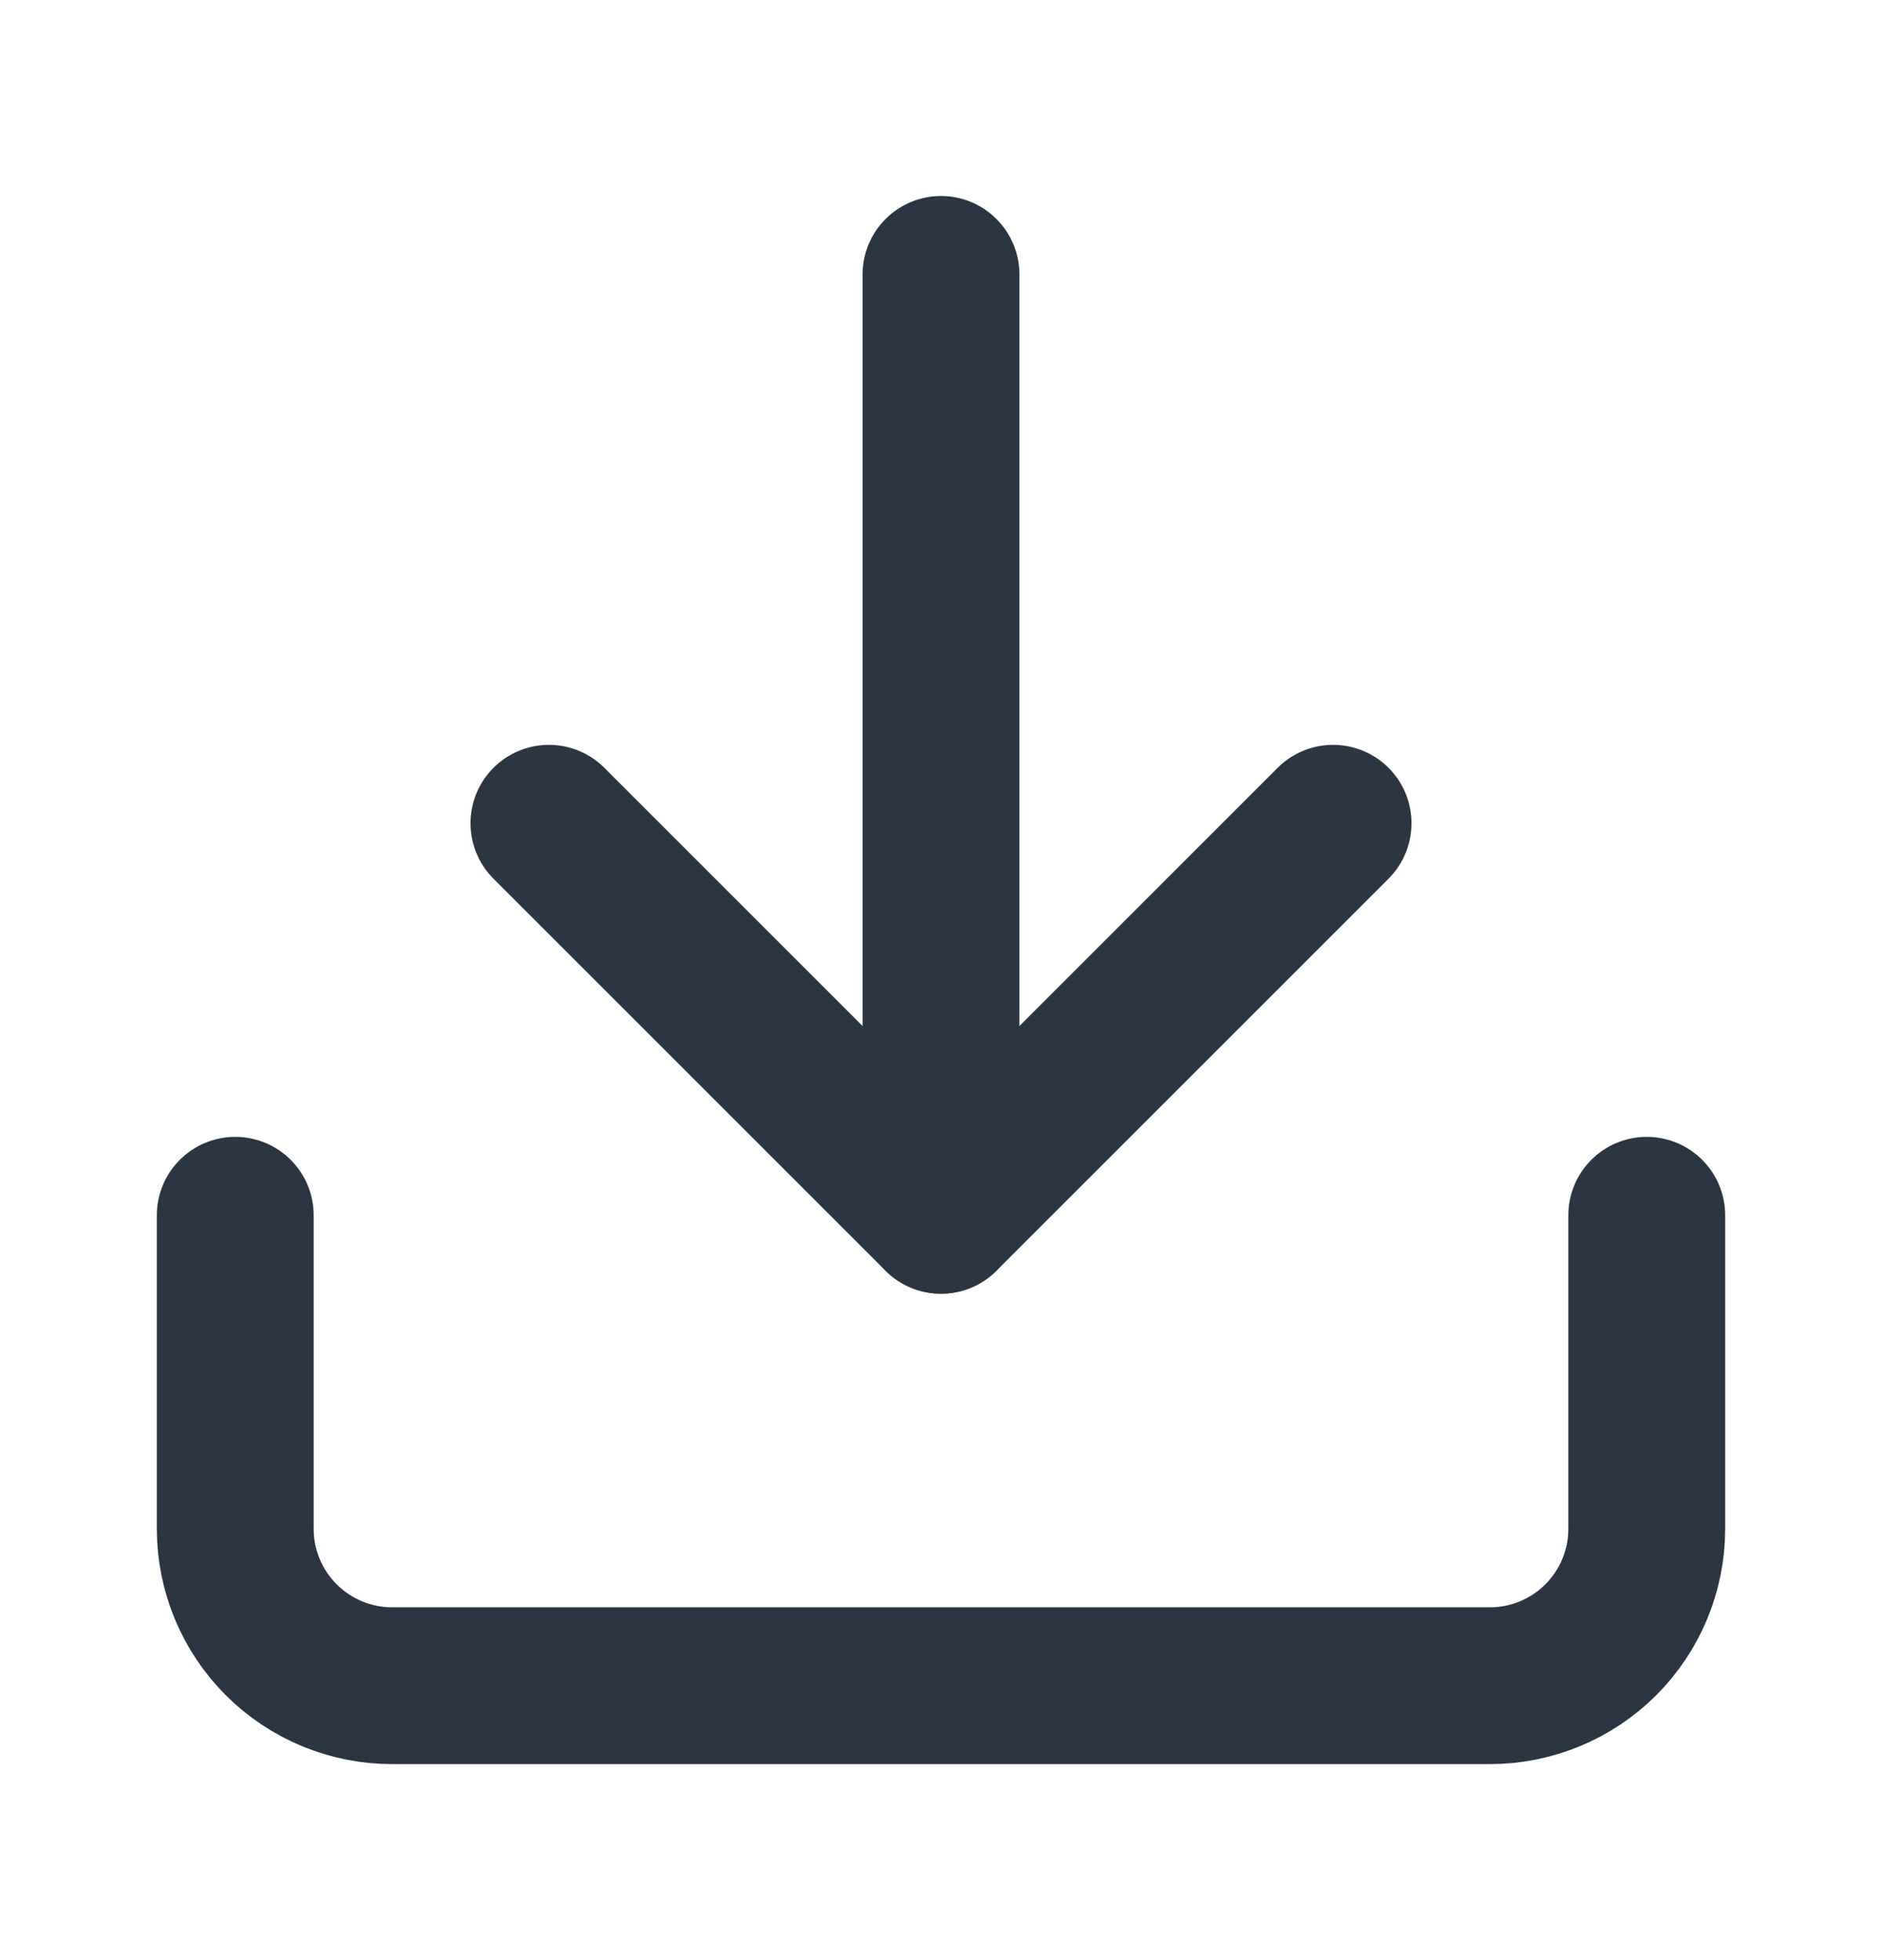
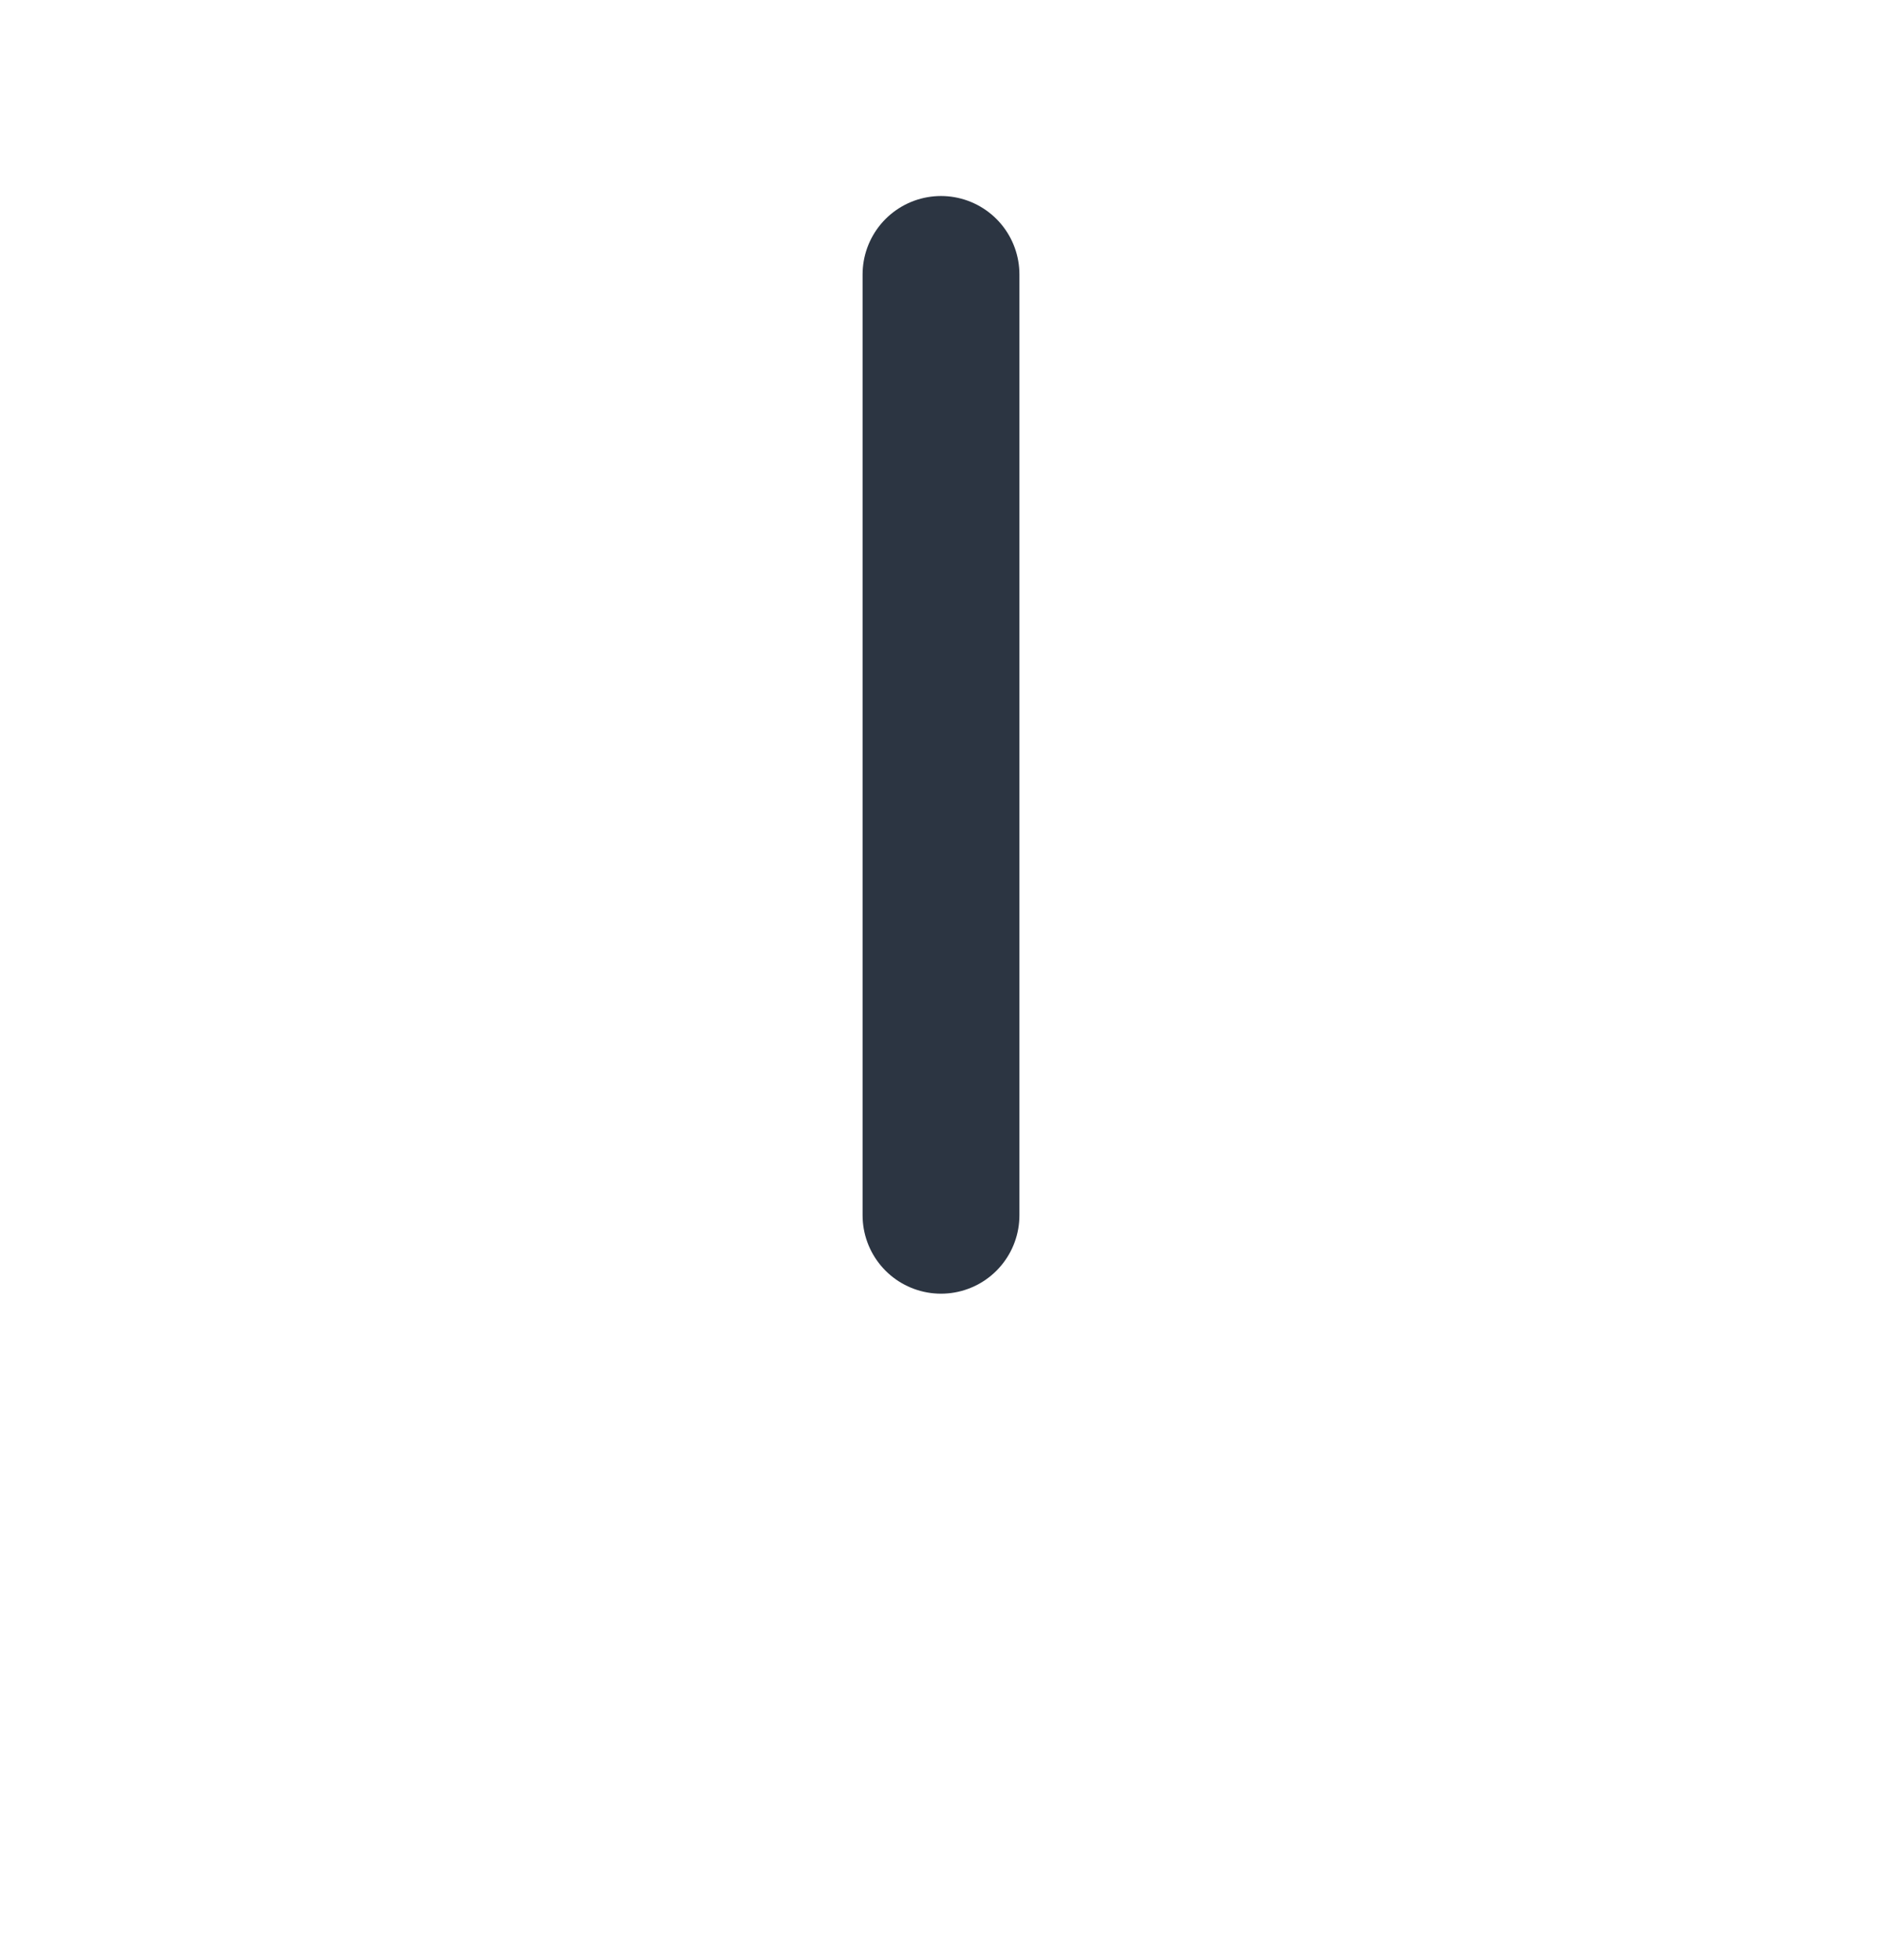
<svg xmlns="http://www.w3.org/2000/svg" width="24" height="25" viewBox="0 0 24 25" fill="none">
-   <path d="M21 15.5V19.5C21 20.03 20.789 20.539 20.414 20.914C20.039 21.289 19.53 21.5 19 21.5H5C4.47 21.5 3.961 21.289 3.586 20.914C3.211 20.539 3 20.03 3 19.5V15.5" stroke="#2C3542" stroke-width="2" stroke-linecap="round" stroke-linejoin="round" />
-   <path d="M7 10.5L12 15.5L17 10.5" stroke="#2C3542" stroke-width="2" stroke-linecap="round" stroke-linejoin="round" />
  <path d="M12 15.5V3.5" stroke="#2C3542" stroke-width="2" stroke-linecap="round" stroke-linejoin="round" />
</svg>